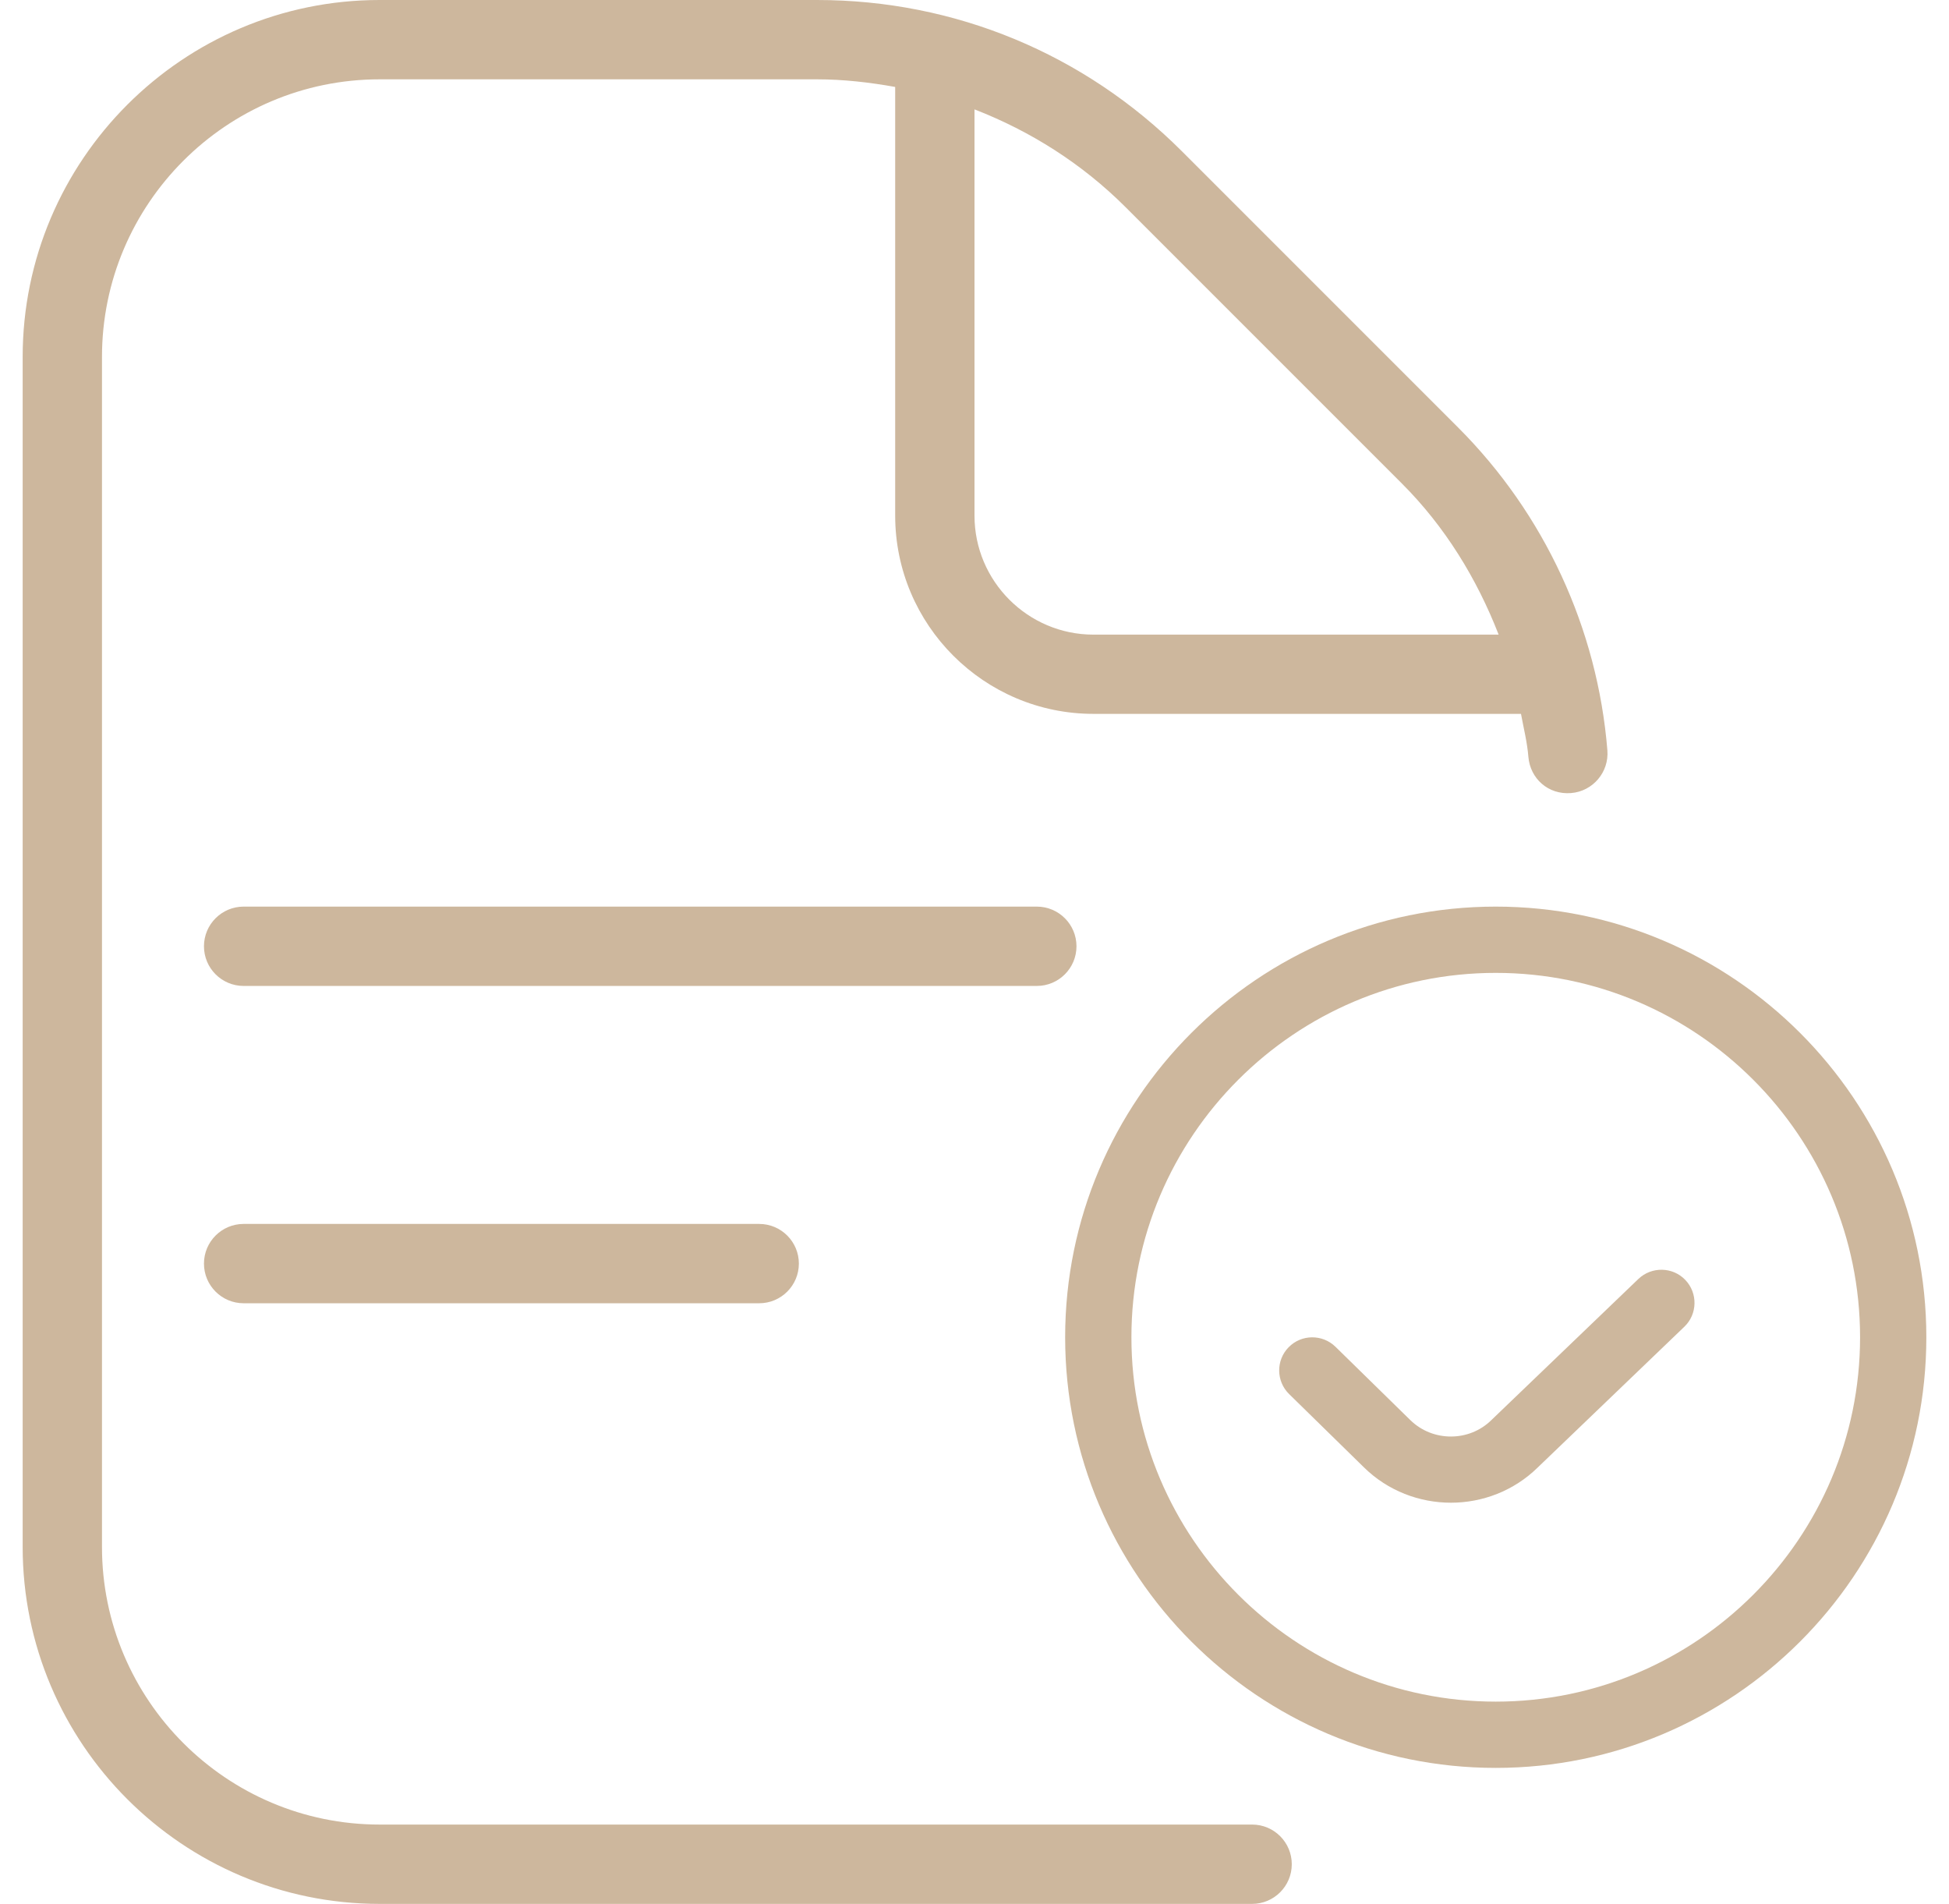
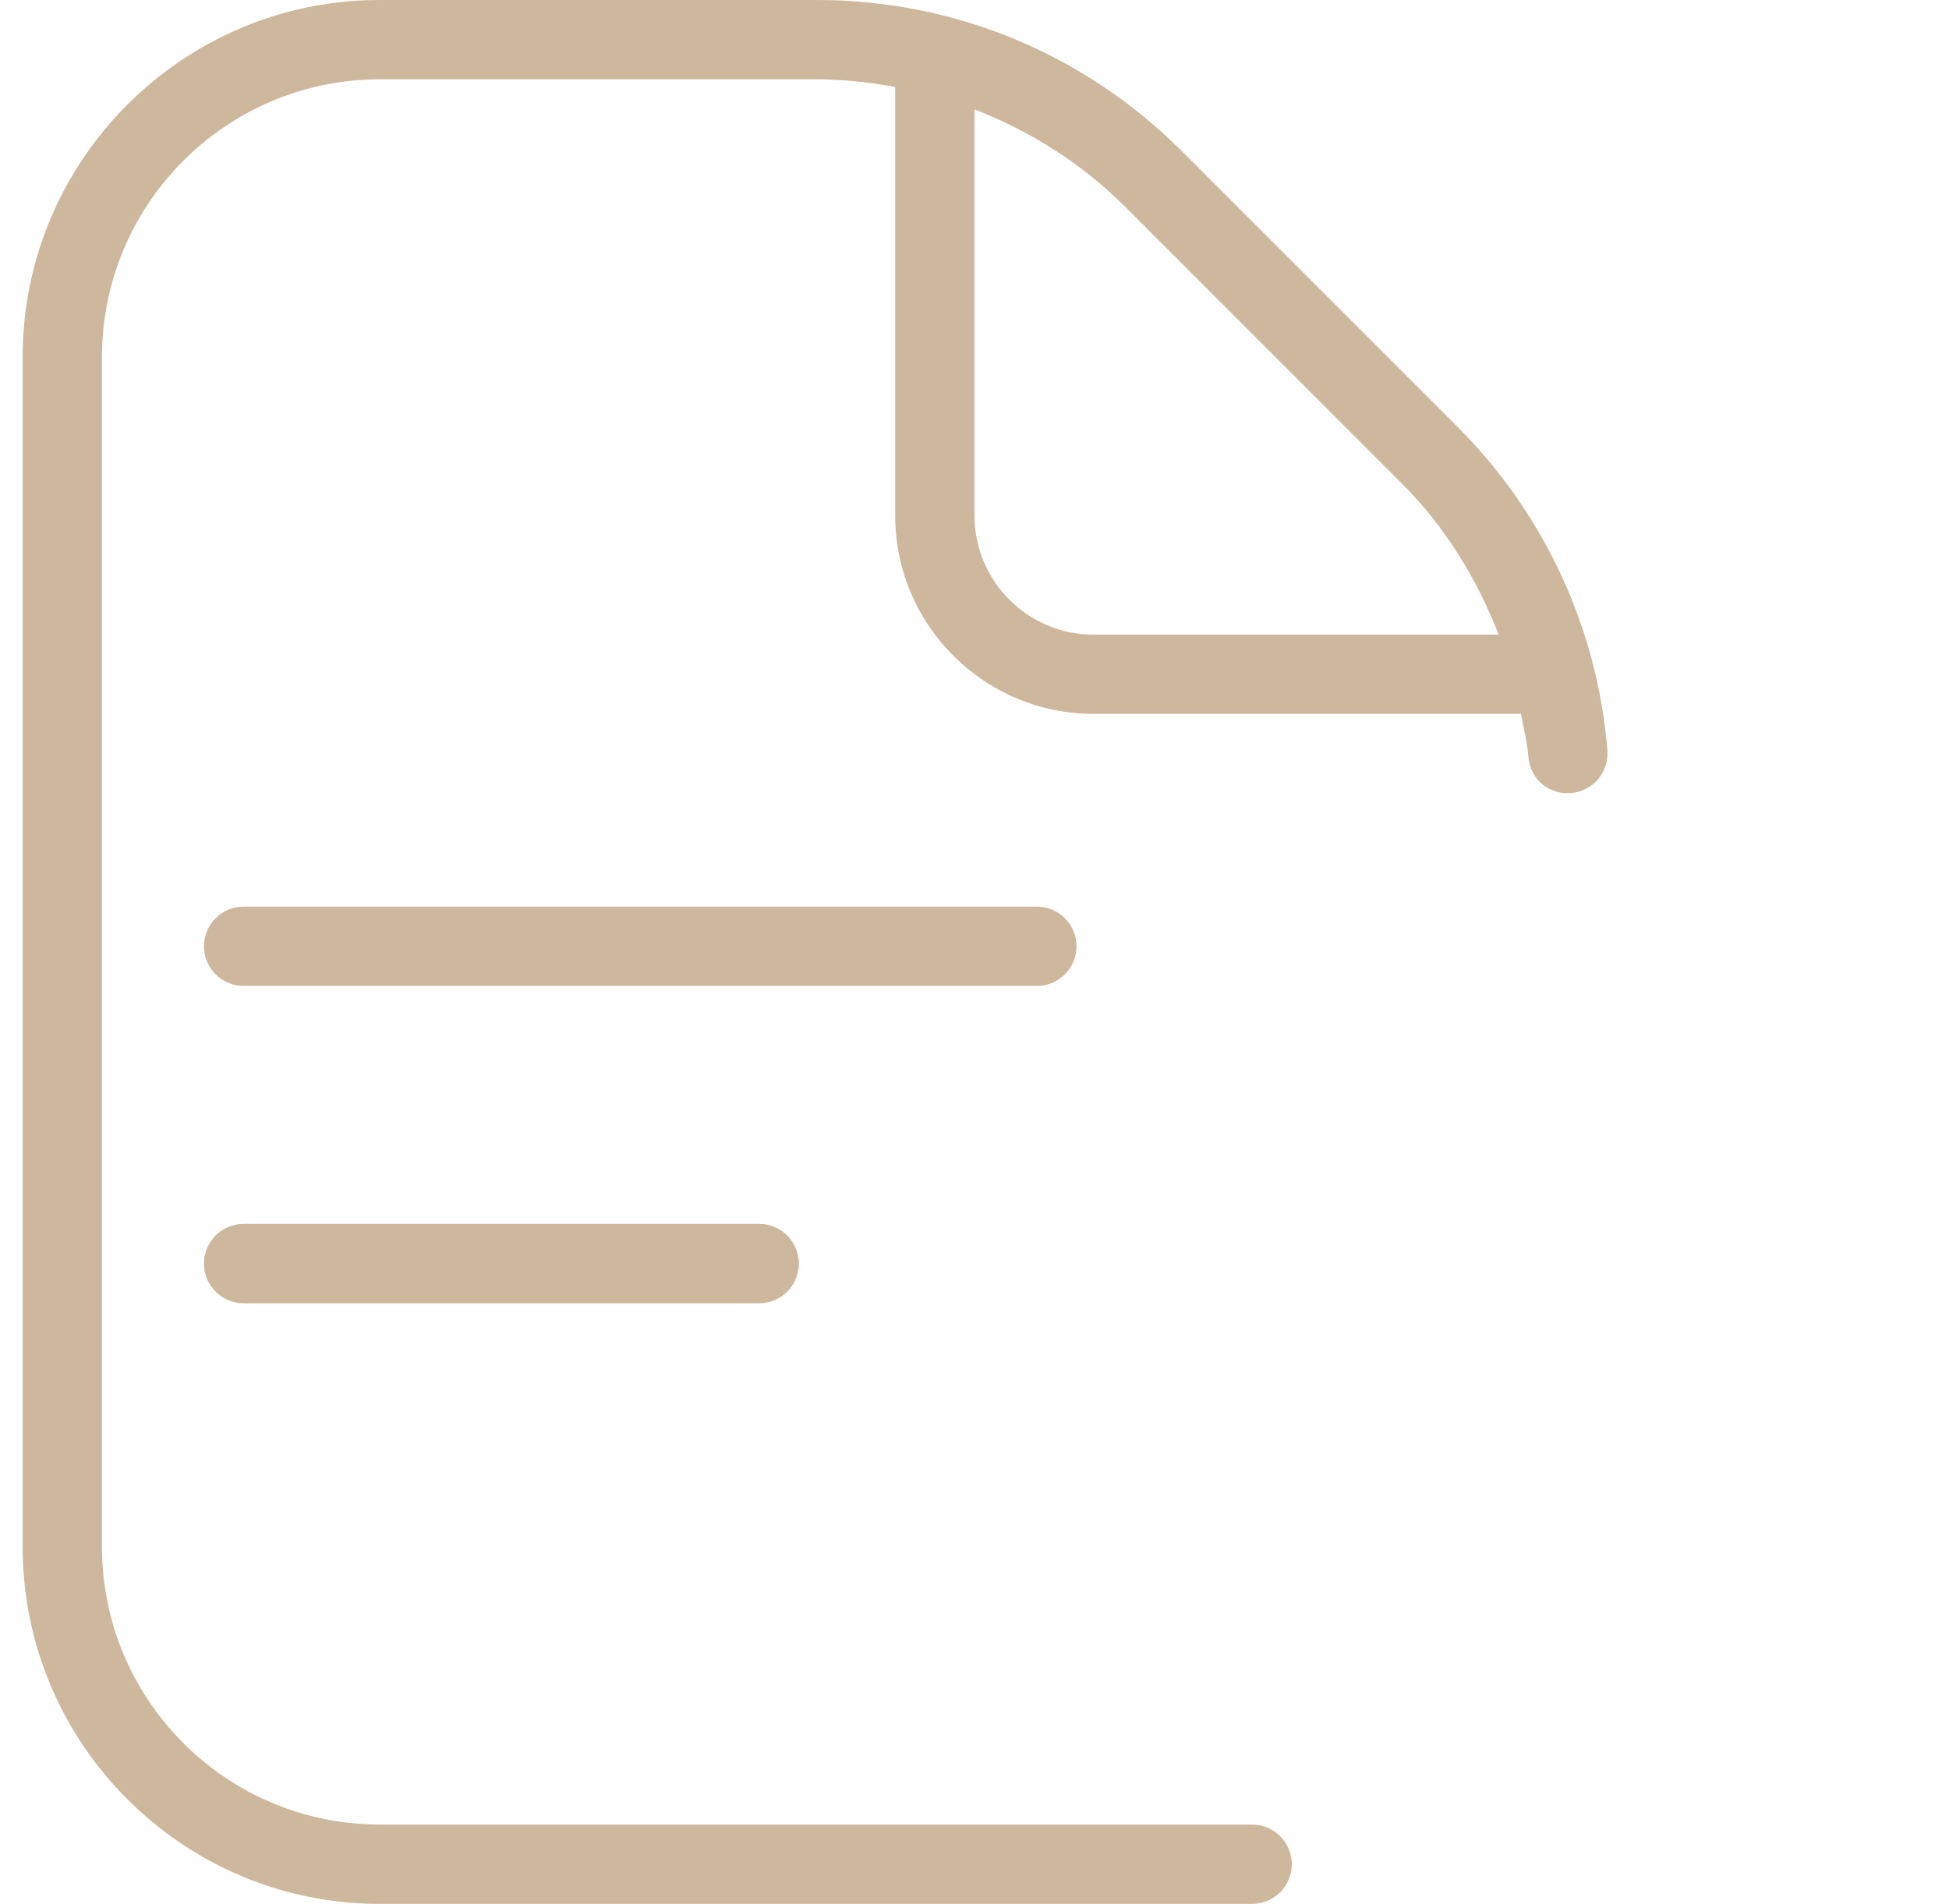
<svg xmlns="http://www.w3.org/2000/svg" width="43" height="42" viewBox="0 0 43 42" fill="none">
  <g clip-path="url(#clip0_12069_22057)">
    <path d="M22.875 21.75H5.375C4.892 21.75 4.5 21.358 4.5 20.875C4.5 20.392 4.892 20 5.375 20H22.875C23.358 20 23.75 20.392 23.75 20.875C23.75 21.358 23.358 21.75 22.875 21.75ZM5.375 27C4.892 27 4.5 27.392 4.5 27.875C4.5 28.358 4.892 28.75 5.375 28.75H16.75C17.233 28.75 17.625 28.358 17.625 27.875C17.625 27.392 17.233 27 16.75 27H5.375ZM28.5 41.125C28.5 41.608 28.108 42 27.625 42H8.375C4.033 42 0.5 38.467 0.5 34.125V7.875C0.5 3.533 4.033 0 8.375 0H18.026C21.064 0 23.922 1.185 26.071 3.332L32.168 9.429C34.074 11.335 35.245 13.865 35.463 16.552C35.502 17.033 35.143 17.456 34.663 17.495C34.158 17.537 33.759 17.174 33.72 16.695C33.694 16.373 33.615 16.063 33.557 15.748H24.125C21.713 15.748 19.75 13.787 19.75 11.373V1.918C19.185 1.817 18.611 1.75 18.026 1.75H8.375C4.997 1.75 2.25 4.497 2.25 7.875V34.125C2.25 37.502 4.997 40.25 8.375 40.25H27.625C28.108 40.25 28.5 40.642 28.5 41.125ZM24.832 4.569C23.869 3.607 22.732 2.891 21.5 2.413V11.375C21.5 12.822 22.678 14 24.125 14H33.064C32.583 12.764 31.881 11.618 30.931 10.668L24.834 4.571L24.832 4.569Z" fill="#CDB79D" />
-     <path d="M42.5 29.5C42.5 34.738 38.238 39 33 39C27.762 39 23.5 34.738 23.5 29.5C23.5 24.262 27.762 20 33 20C38.238 20 42.5 24.262 42.5 29.5ZM41.038 29.5C41.038 25.069 37.431 21.462 33 21.462C28.569 21.462 24.962 25.069 24.962 29.5C24.962 33.931 28.569 37.538 33 37.538C37.431 37.538 41.038 33.931 41.038 29.5ZM36.147 28.214L32.905 31.326C32.414 31.811 31.61 31.811 31.116 31.328L29.463 29.709C29.177 29.43 28.713 29.431 28.43 29.721C28.148 30.009 28.154 30.472 28.442 30.754L30.095 32.373C30.623 32.891 31.319 33.15 32.012 33.15C32.705 33.15 33.401 32.889 33.927 32.372L37.161 29.268C37.452 28.99 37.461 28.525 37.181 28.234C36.904 27.945 36.439 27.935 36.147 28.214Z" fill="#CDB79D" />
  </g>
  <defs>
    <clipPath id="clip0_12069_22057">
      <rect width="42" height="42" fill="white" transform="translate(0.5)" />
    </clipPath>
  </defs>
</svg>